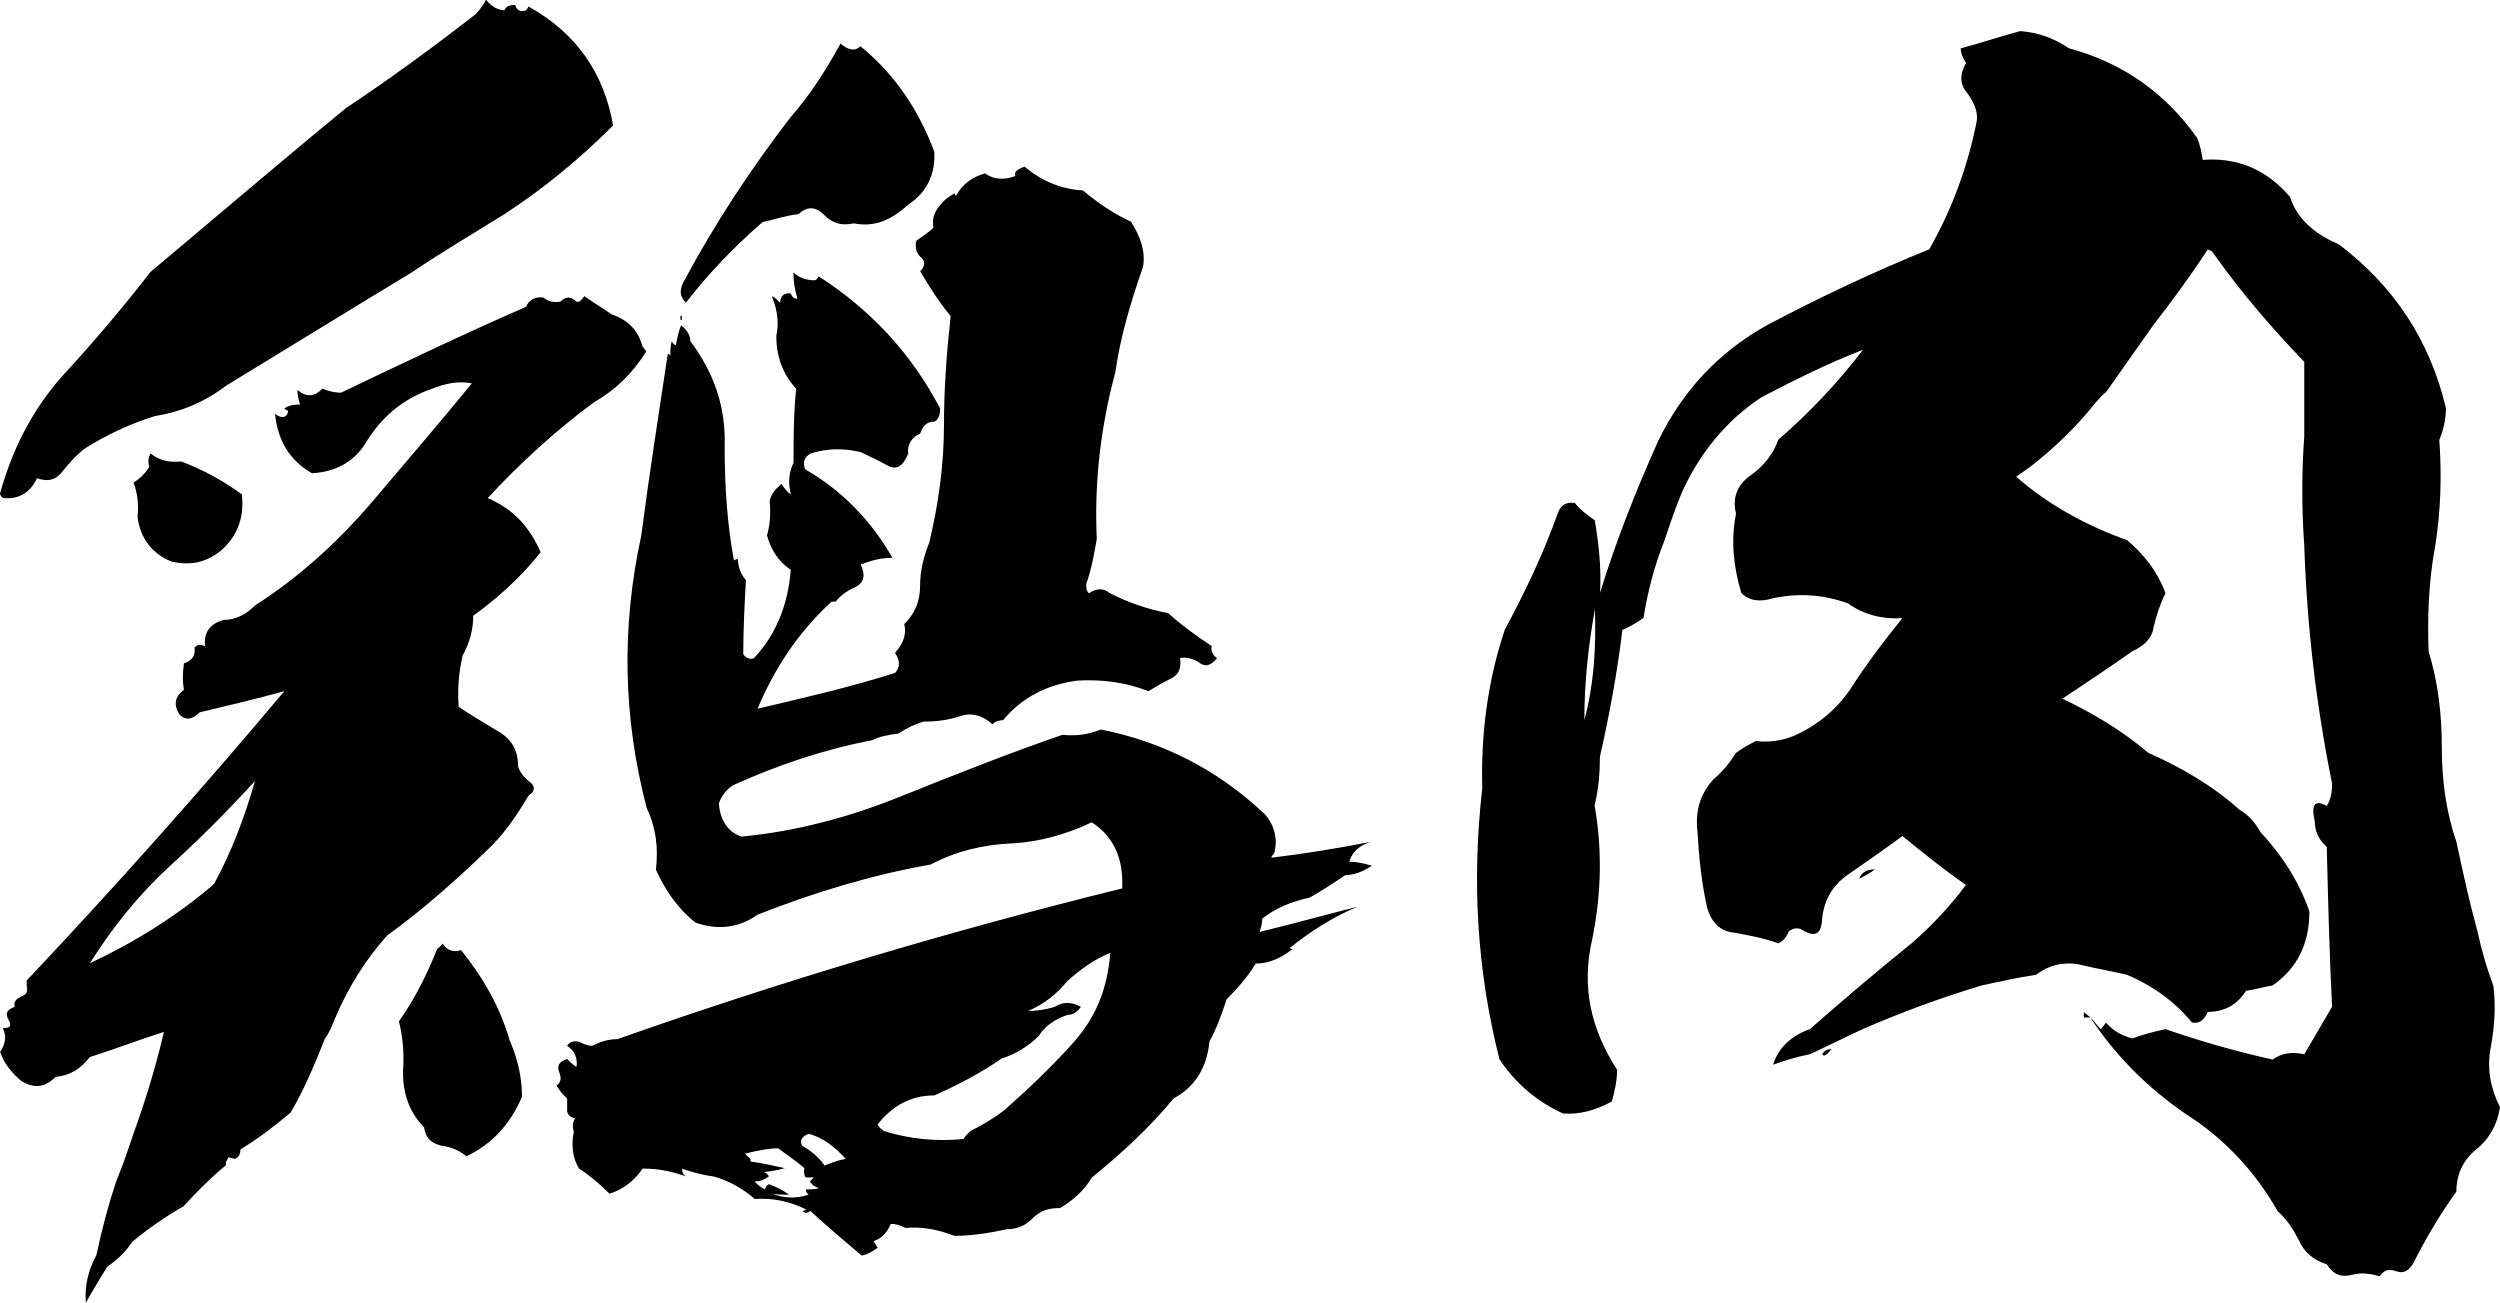
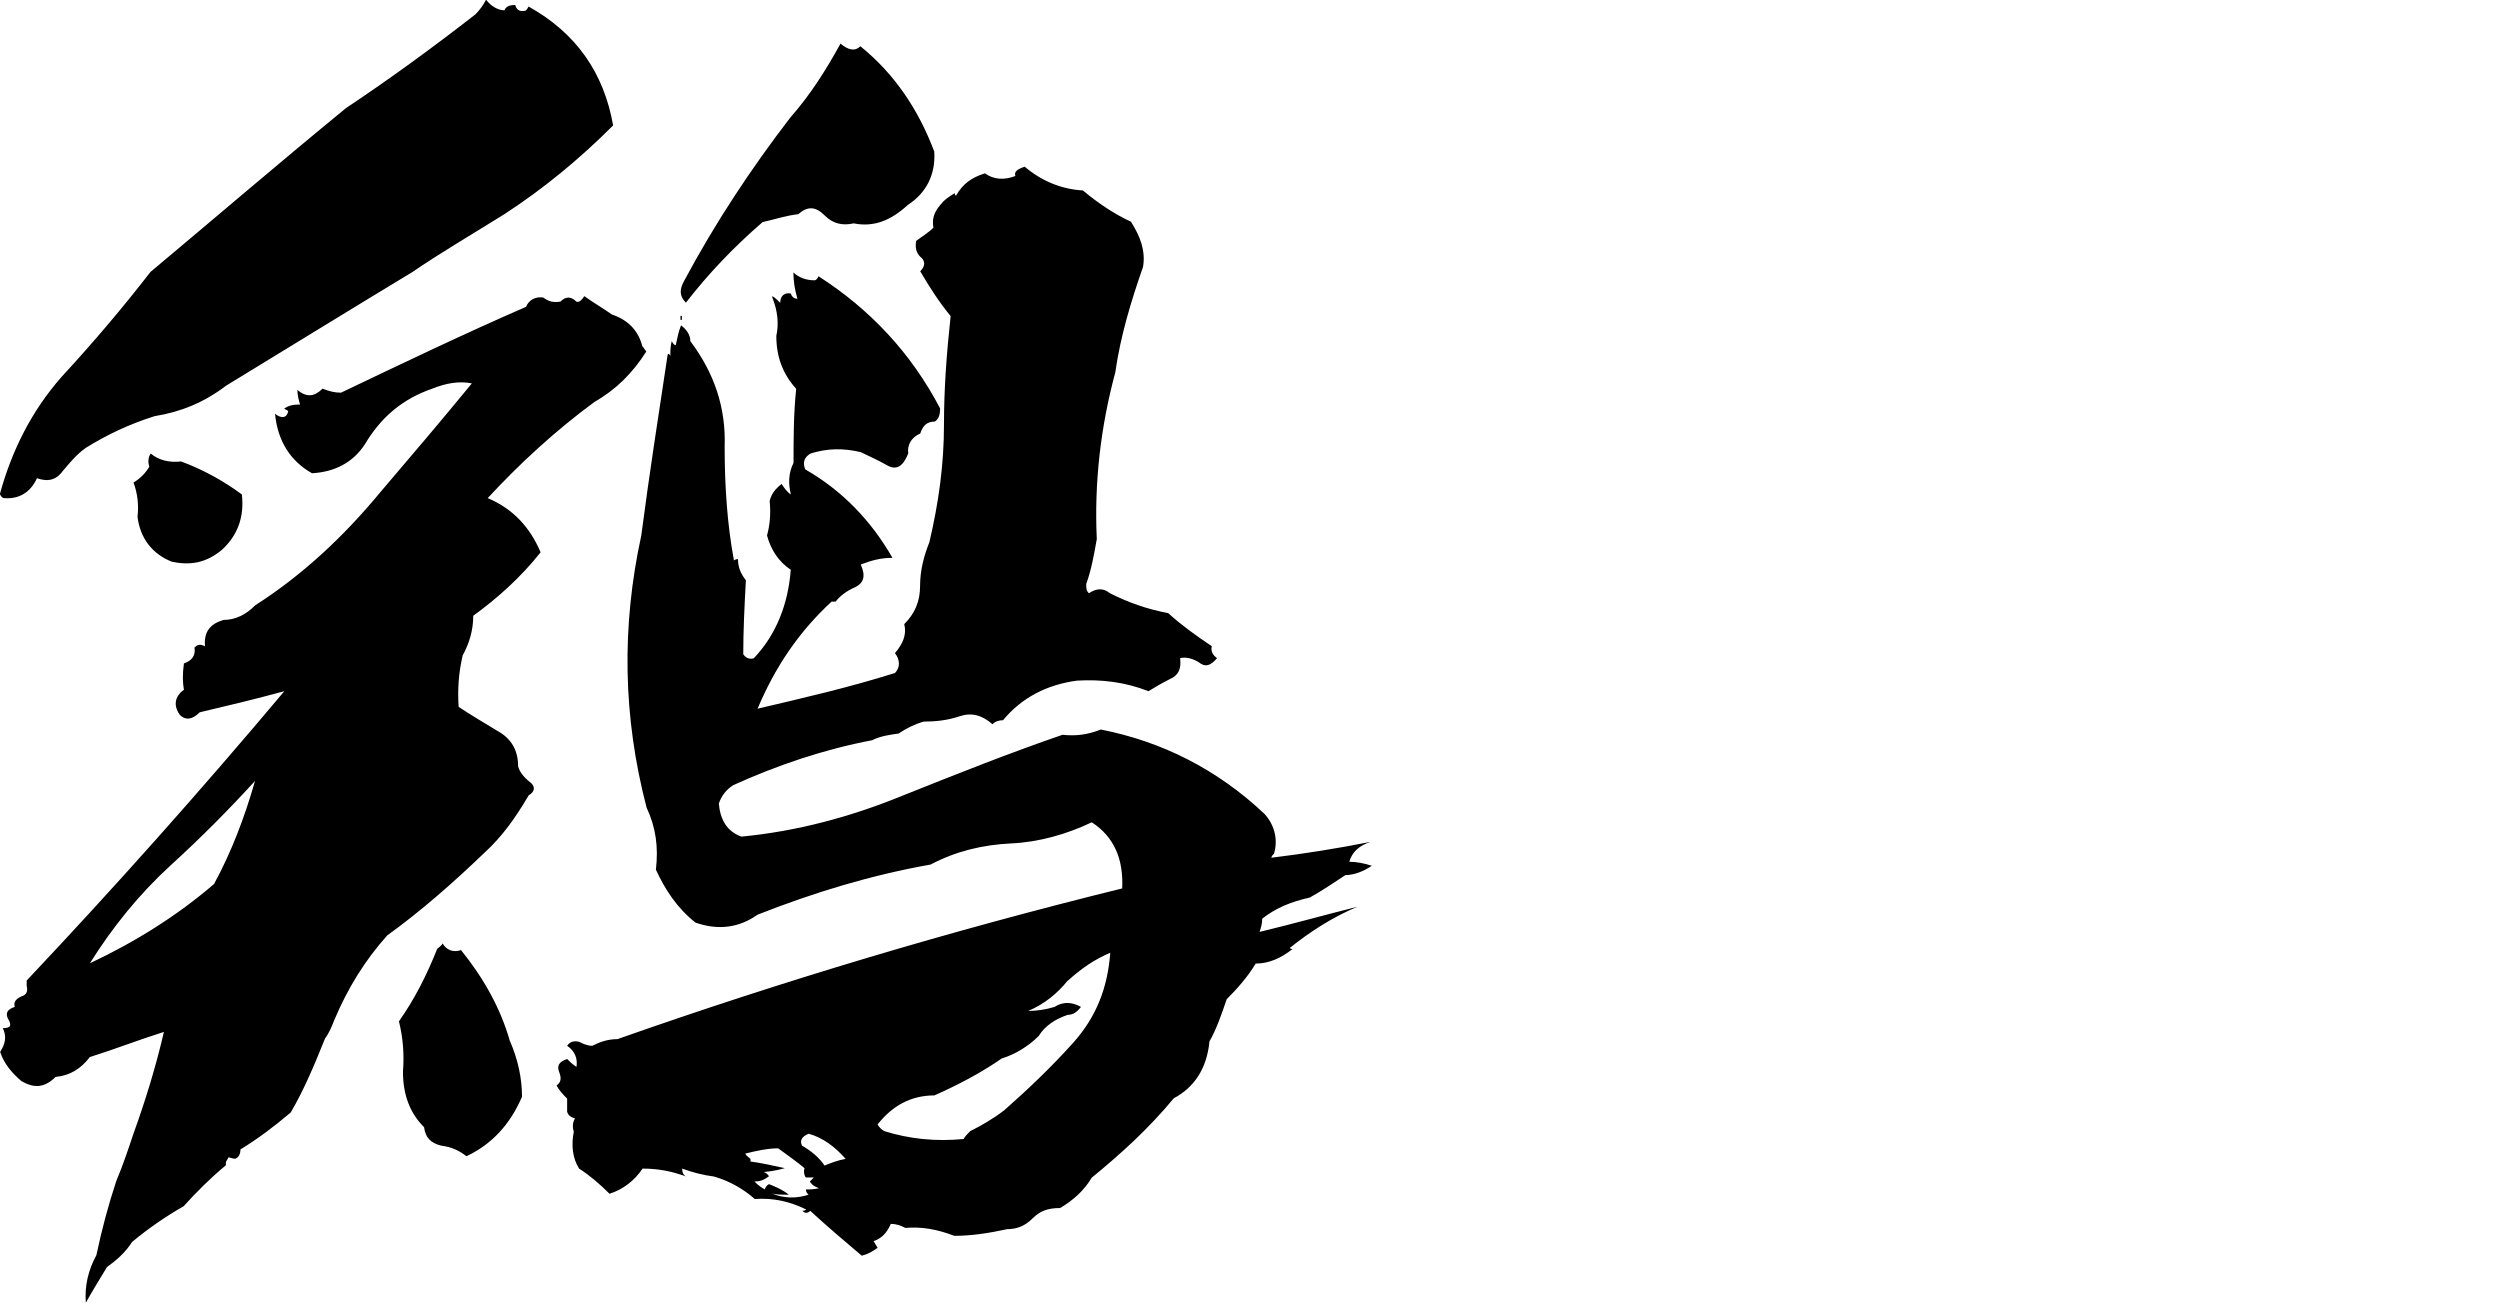
<svg xmlns="http://www.w3.org/2000/svg" id="_レイヤー_2" viewBox="0 0 179.98 93.8">
  <defs>
    <style>.cls-1{fill:#000;stroke-width:0px;}</style>
  </defs>
  <g id="_レイヤー_1-2">
    <path class="cls-1" d="M37.1.38c.1.38.38.48.76.38,0,0,.1-.1.19-.29,3.42,1.9,5.42,4.76,6.09,8.56-2.47,2.47-5.04,4.57-7.8,6.37-2.28,1.43-4.57,2.76-6.66,4.19-4.57,2.76-9.04,5.52-13.41,8.18-1.62,1.24-3.33,1.9-5.14,2.19-1.81.57-3.42,1.33-4.95,2.28-.67.48-1.14,1.05-1.62,1.62-.48.67-1.05.86-1.9.57-.48,1.05-1.33,1.52-2.38,1.43-.09,0-.19-.09-.29-.29.86-3.14,2.28-5.99,4.47-8.47,2.28-2.47,4.38-4.95,6.37-7.52,4.66-3.9,9.32-7.9,14.08-11.8,3.14-2.09,6.28-4.38,9.32-6.75.29-.29.57-.67.76-1.05.38.48.86.76,1.33.76.1-.29.38-.38.76-.38ZM42.05,21.31c.67.48,1.33.86,2,1.33,1.14.38,1.9,1.14,2.19,2.28.1.09.19.29.29.38-.95,1.52-2.19,2.76-3.71,3.62-2.85,2.09-5.42,4.47-7.71,6.94,1.81.76,3.04,2.09,3.81,3.9-1.43,1.81-3.14,3.33-4.85,4.57,0,1.05-.29,2-.76,2.85-.29,1.24-.38,2.47-.29,3.71.86.57,1.81,1.14,2.76,1.71,1.05.57,1.52,1.43,1.52,2.57.1.38.38.76.86,1.14.38.29.38.67-.1.95-.95,1.62-1.9,2.95-3.14,4.09-2.28,2.19-4.66,4.28-7.04,5.99-1.62,1.81-2.85,3.81-3.81,6.09-.19.48-.38.95-.67,1.33-.76,1.9-1.52,3.71-2.47,5.33-1.24,1.05-2.38,1.9-3.62,2.66,0,.29-.1.57-.38.67-.19,0-.38-.1-.48-.1-.09.19-.19.29-.19.38v.19c-1.14.95-2.09,1.9-3.04,2.95-1.33.76-2.57,1.62-3.71,2.57-.48.76-1.14,1.33-1.81,1.81-.57.95-1.05,1.71-1.52,2.57-.1-1.24.19-2.38.76-3.43.38-1.81.86-3.61,1.43-5.33.48-1.14.86-2.28,1.24-3.42.86-2.38,1.62-4.85,2.19-7.32-1.81.57-3.52,1.24-5.33,1.81-.67.86-1.43,1.33-2.47,1.43-.76.76-1.52.86-2.47.29-.67-.57-1.24-1.24-1.52-2.09.38-.57.48-1.14.19-1.71.57,0,.67-.19.38-.67-.19-.38-.1-.67.48-.86-.1-.38.1-.57.48-.76.38-.1.48-.38.38-.76v-.38c6.37-6.75,12.56-13.7,18.55-20.83-2.09.57-4.09,1.05-6.09,1.52-.57.57-1.05.57-1.43.19-.48-.67-.38-1.33.29-1.81-.1-.57-.1-1.14,0-1.9.57-.19.86-.57.76-1.14.19-.19.38-.29.76-.09-.1-1.05.38-1.62,1.33-1.9.86,0,1.62-.38,2.28-1.05,3.42-2.19,6.37-4.95,9.04-8.18,2.19-2.57,4.38-5.14,6.56-7.8-.95-.19-1.9,0-2.85.38-2.19.76-3.71,2.09-4.85,4-.86,1.33-2.19,2-3.81,2.09-1.52-.86-2.47-2.28-2.66-4.28.48.38.86.29.95-.19-.1-.1-.19-.1-.29-.19.29-.19.57-.29,1.14-.29-.09-.29-.19-.67-.19-1.05.67.57,1.24.48,1.81-.09.48.19.86.29,1.33.29,4.38-2.09,8.75-4.19,13.32-6.18.19-.48.67-.76,1.24-.67.38.29.76.38,1.24.29.38-.38.76-.38,1.14,0,.19.09.38-.1.57-.38ZM18.36,56.22c-2,2.19-4,4.19-6.09,6.09-2.28,2.09-4.19,4.47-5.8,7.04,3.23-1.52,6.28-3.42,8.94-5.71,1.24-2.28,2.19-4.76,2.95-7.42ZM17.41,35.58c.19,1.62-.29,2.95-1.43,4-1.14.95-2.28,1.14-3.61.86-1.43-.57-2.28-1.71-2.47-3.23.1-.86,0-1.71-.29-2.47.48-.29.86-.67,1.14-1.14-.1-.29-.1-.67.1-.95.57.48,1.33.67,2.19.57,1.52.57,2.95,1.33,4.38,2.38ZM36.72,74.96c.57,1.33.86,2.66.86,4-.86,2-2.19,3.43-4,4.28-.48-.38-1.05-.67-1.81-.76-.76-.19-1.14-.57-1.24-1.33-1.05-1.05-1.52-2.38-1.52-4,.1-1.24,0-2.47-.29-3.62,1.14-1.62,2-3.33,2.76-5.23.1-.09.29-.19.38-.38.29.48.76.67,1.33.48,1.62,2,2.85,4.19,3.52,6.56ZM81.43,15.98c.67,1.05,1.05,2.09.86,3.23-.86,2.47-1.62,4.95-2,7.61-1.05,3.9-1.52,7.9-1.33,11.99-.19,1.05-.38,2.19-.76,3.23,0,.29,0,.48.19.67.57-.38,1.05-.38,1.52,0,1.33.67,2.66,1.14,4.19,1.43.95.86,2,1.62,3.14,2.38-.1.38.1.67.38.86-.48.57-.86.67-1.33.29-.48-.29-.95-.38-1.33-.29.09.76-.1,1.24-.76,1.52-.57.29-1.05.57-1.52.86-1.71-.67-3.42-.86-5.14-.76-2.19.29-4,1.24-5.33,2.85-.29,0-.57.09-.76.29-.76-.67-1.52-.86-2.38-.57-.86.29-1.71.38-2.57.38-.67.19-1.24.48-1.81.86-.67.09-1.33.19-1.9.48-3.52.67-6.85,1.81-9.99,3.23-.48.29-.86.76-1.05,1.33.1,1.14.57,2,1.62,2.38,4-.38,7.9-1.43,11.61-2.95,3.81-1.52,7.61-3.04,11.51-4.38.95.1,1.81,0,2.76-.38,4.38.86,8.37,2.85,11.8,6.09.76.86.95,1.9.67,2.85-.1.09-.19.19-.19.29,2.38-.29,4.76-.67,7.13-1.14-.86.29-1.33.76-1.52,1.43.48,0,1.05.1,1.62.29-.57.38-1.24.67-1.9.67-.86.57-1.71,1.14-2.57,1.62-1.33.29-2.47.76-3.42,1.52,0,.38-.1.67-.19.95,2.38-.57,4.76-1.24,7.04-1.81-1.81.76-3.42,1.81-4.85,2.95,0,.09.1.09.19.09-.86.67-1.71,1.05-2.66,1.05-.57.95-1.33,1.81-2.09,2.57-.38,1.14-.76,2.19-1.24,3.04-.19,2-1.14,3.33-2.57,4.09-1.81,2.19-3.81,4-5.9,5.71-.57.95-1.33,1.62-2.28,2.19-.86,0-1.43.19-2,.76-.48.48-1.05.76-1.81.76-1.33.29-2.57.48-3.81.48-1.24-.48-2.38-.67-3.52-.57-.38-.19-.67-.29-1.05-.29-.29.67-.67,1.05-1.24,1.24.1.19.19.29.29.48-.38.29-.76.48-1.14.57-1.24-1.05-2.47-2.09-3.71-3.23-.19.19-.38.19-.57,0,0,0,.19,0,.29-.09-1.14-.57-2.38-.86-3.71-.76-.86-.76-1.9-1.33-2.95-1.62-.76-.1-1.52-.29-2.28-.57,0,.29.1.48.29.57-1.05-.38-2-.57-3.14-.57-.57.86-1.43,1.52-2.38,1.81-.67-.67-1.43-1.33-2.19-1.81-.48-.76-.57-1.71-.38-2.66-.1-.29-.1-.67.09-.95-.29-.09-.48-.19-.57-.48v-.95c-.29-.29-.57-.57-.76-.95.29-.19.38-.48.19-.95-.19-.48,0-.76.57-.95.19.19.38.38.67.57.1-.57-.1-1.14-.67-1.52.19-.29.48-.38.86-.29.19.1.57.29.95.29.57-.29,1.14-.48,1.81-.48,11.89-4.19,23.97-7.8,36.34-10.85.1-2.09-.57-3.71-2.19-4.76-1.81.86-3.81,1.43-5.8,1.52-2.09.1-4,.57-5.8,1.52-4.28.76-8.37,2-12.46,3.61-1.33.95-2.85,1.14-4.47.57-1.33-1.05-2.19-2.38-2.85-3.81.19-1.62,0-3.04-.67-4.47-1.71-6.56-1.81-13.03-.38-19.6.57-4.38,1.24-8.66,1.9-13.03.1-.09.1,0,.19.1,0-.29,0-.67.1-1.05.1.19.19.29.29.29.1-.48.19-.95.38-1.43.38.29.67.67.67,1.14,1.71,2.28,2.57,4.76,2.47,7.61,0,2.85.19,5.61.67,8.18,0,0,.1-.1.29-.1,0,.57.19,1.05.57,1.52-.1,1.81-.19,3.61-.19,5.33.19.29.48.38.76.29,1.62-1.71,2.47-3.9,2.66-6.37-.86-.57-1.43-1.43-1.71-2.47.19-.67.29-1.52.19-2.47.1-.48.38-.86.86-1.24.19.29.38.57.67.76-.19-.76-.19-1.52.19-2.28,0-1.71,0-3.52.19-5.33-.95-1.05-1.43-2.28-1.43-3.81.19-.86.1-1.81-.29-2.76v-.1c.19.1.38.29.57.48,0-.48.29-.76.76-.67.1.29.29.38.48.38-.19-.67-.29-1.24-.29-1.9.38.38.95.57,1.52.57.1,0,.19-.09.29-.29,3.71,2.38,6.66,5.52,8.75,9.51,0,.48-.1.76-.38.95-.57,0-.86.29-1.05.86-.67.29-.95.86-.86,1.43-.38.95-.86,1.24-1.52.86-.67-.38-1.33-.67-1.9-.95-1.24-.29-2.38-.29-3.62.1-.48.29-.57.67-.38,1.14,2.66,1.52,4.76,3.71,6.28,6.37-.86,0-1.52.19-2.28.48.38.86.19,1.33-.38,1.62-.67.29-1.14.67-1.43,1.05h-.29c-2.38,2.19-4.09,4.76-5.33,7.71,3.23-.76,6.56-1.52,9.89-2.57.38-.38.38-.95,0-1.43.57-.67.86-1.33.67-2.09.76-.76,1.14-1.62,1.14-2.76s.29-2.19.67-3.14c.67-2.85,1.05-5.61,1.05-8.47,0-2.57.19-5.14.48-7.8-.86-1.05-1.52-2.09-2.19-3.23.38-.38.38-.76,0-1.05-.29-.29-.38-.67-.29-1.14.38-.29.86-.57,1.24-.95-.1-.57,0-1.05.48-1.62.29-.38.57-.57,1.05-.86q0,.09.09.19c.48-.86,1.14-1.33,2.09-1.62.67.48,1.43.48,2.19.19-.1-.29.1-.48.67-.67,1.24,1.05,2.66,1.62,4.19,1.71,1.14.95,2.28,1.71,3.52,2.28ZM48.99,22.74h.1v.29h-.1v-.29ZM67.26,10.94c.1,1.62-.57,2.95-1.9,3.81-1.24,1.14-2.47,1.62-3.9,1.33-.86.19-1.52,0-2.09-.57-.67-.67-1.24-.67-1.9-.09-.86.09-1.71.38-2.57.57-2.09,1.81-3.9,3.71-5.52,5.8-.48-.48-.48-.95-.1-1.62,2.19-4.09,4.76-7.99,7.61-11.7,1.43-1.62,2.57-3.42,3.62-5.33.57.48,1.05.57,1.43.19,2.47,2,4.19,4.57,5.33,7.61ZM56.03,82.67c-.76,0-1.62.19-2.38.38.1.19.29.29.38.38v.19c.76.1,1.62.29,2.47.48-.67.19-1.33.29-1.9.29.29-.1.57,0,.76.29-.38.29-.67.38-1.05.38.29.29.57.48.76.57,0-.09.1-.29.29-.38.48.19.95.38,1.43.76-.48,0-.95,0-1.24-.1.86.38,1.81.38,2.66.1-.1-.1-.19-.19-.19-.38.29,0,.57,0,.95-.09-.29-.1-.48-.19-.67-.48.1-.09.19-.19.29-.29h-.57c-.1-.09-.19-.38-.1-.67-.57-.48-1.24-.95-1.9-1.43ZM58.22,81.62c-.48.19-.67.48-.48.86.67.38,1.24.86,1.62,1.43.48-.19.95-.38,1.52-.48-.76-.86-1.62-1.52-2.66-1.81ZM76.87,70.59c-.76.95-1.71,1.71-2.85,2.19.57,0,1.24-.09,1.9-.29.57-.38,1.24-.38,1.9,0-.29.38-.57.57-.95.57-.86.29-1.62.76-2.09,1.52-.76.76-1.71,1.33-2.66,1.62-1.52,1.05-3.14,1.9-4.85,2.66-1.71,0-3.04.76-4.09,2.09.1.19.29.38.48.48,1.81.57,3.71.76,5.71.57.1-.19.29-.38.48-.57.76-.38,1.62-.86,2.47-1.52,1.62-1.43,3.33-3.04,4.95-4.85s2.47-3.9,2.66-6.47c-1.14.48-2.09,1.14-3.04,2Z" />
-     <path class="cls-1" d="M158.2,9.99c.19.48.29.95.38,1.52,2.47-.19,4.57.67,6.28,2.66.48,1.52,1.71,2.66,3.52,3.42,4,3.04,6.56,6.94,7.71,11.8,0,.76-.19,1.62-.48,2.28.19,2.57.1,5.14-.29,7.61-.48,2.57-.57,5.14-.48,7.61.67,2.19.95,4.47.95,6.85s.29,4.66,1.05,6.85c.48,2.28.95,4.38,1.52,6.47.29,1.33.67,2.66,1.14,3.9.19,1.43.09,2.95-.19,4.47-.29,1.52,0,2.95.67,4.28-.19,1.24-.76,2.28-1.71,3.04-.95.76-1.43,1.81-1.43,3.04-1.24,1.71-2.28,3.52-3.14,5.23-.38.57-.76.67-1.24.48-.57-.19-.86,0-1.14.38-.67-.19-1.33-.29-2-.1-.76.19-1.33,0-1.81-.76-.95-.29-1.62-.86-2-1.71-.38-.76-.86-1.52-1.52-2.09-1.62-2.85-3.81-5.23-6.66-7.04-2.76-1.9-5.04-4.19-6.85-6.94.29.29.48.57.76.86l.38-.48c.48.57,1.14.95,1.9,1.14.76-.29,1.52-.48,2.38-.67,2.47.86,5.14,1.62,7.71,2.19.67-.48,1.43-.57,2.28-.38.67-1.14,1.33-2.28,2-3.42-.19-3.81-.29-7.71-.38-11.51-.57-.48-.86-1.14-.86-1.81-.29-1.24,0-1.62.86-1.14.29-.48.38-.95.38-1.62-1.14-5.61-1.81-11.32-2-17.12-.19-2.66-.19-5.23,0-7.9v-5.33c-2.38-2.47-4.57-5.04-6.47-7.71-.1-.19-.19-.29-.48-.38-1.24,1.9-2.57,3.71-3.9,5.42l-3.42,4.85c-.29.19-.48.48-.76.76-1.43,1.81-3.04,3.33-4.76,4.66l-.95.67c2.28,2,5.04,3.52,7.99,4.57,1.24,1.05,2.19,2.28,2.76,3.81-.38.76-.67,1.62-.86,2.47-.1.76-.67,1.33-1.52,1.71-1.62,1.14-3.33,2.28-5.04,3.42,2.19,1.05,4.28,2.28,6.18,3.9,2.38,1.05,4.66,2.38,6.56,4.09.67.38,1.14.95,1.52,1.62,1.52,1.62,2.76,3.52,3.52,5.71,0,2.28-.86,4.09-2.66,5.33-.67.1-1.24.29-1.9.38-.67,1.05-1.62,1.52-2.76,1.52-.29.67-.67.86-1.14.76-1.24-1.52-2.85-2.66-4.66-3.43-1.24-.29-2.38-.48-3.52-.76-1.14-.19-2.19.09-3.04.76-1.33.19-2.57.48-3.9.76-2.85.86-5.71,1.9-8.56,3.14-1.24.57-2.57,1.24-3.81,1.81-.95.19-1.9.48-2.66.76.38-1.24,1.33-2.09,2.66-2.57,2.38-2.09,4.85-4.19,7.32-6.18,1.43-1.24,2.76-2.66,3.9-4.19-1.52-1.05-3.04-2.28-4.57-3.52-1.43,1.05-2.66,1.9-3.9,2.76-1.24.86-1.81,2-1.9,3.43-.1.86-.48,1.05-1.24.67-.38-.29-.76-.29-1.14,0-.19.48-.48.76-.76.86-1.05-.38-2.09-.57-3.14-.76-1.05-.09-1.71-.76-2-1.9-.38-1.71-.57-3.52-.67-5.33-.19-1.52.19-2.76,1.14-3.81.67-.57,1.14-1.14,1.62-1.9.38-.29.86-.57,1.43-.86.95.1,1.81,0,2.76-.38,1.71-.76,3.23-2,4.28-3.71,1.05-1.62,2.28-3.23,3.52-4.76-1.52.1-2.85-.29-3.9-1.05-1.81-.67-3.62-.76-5.42-.38-.95.29-1.71.19-2.28-.38-.57-1.9-.76-3.81-.38-5.71-.29-1.14.1-2.09,1.05-2.76.95-.67,1.62-1.52,2-2.57,2.19-1.9,4.28-4.09,6.09-6.47-2.47.95-4.95,2.19-7.33,3.43-2.57,1.71-4.47,4.09-5.71,6.85-.48,1.14-.86,2.28-1.24,3.42-.76,1.9-1.24,3.81-1.52,5.61-.57.38-1.05.67-1.52.86-.38,3.14-.95,6.18-1.62,9.13,0,1.14-.09,2.28-.38,3.52.57,3.23.48,6.47-.19,9.7-.76,3.33-.09,6.37,1.81,9.32,0,.76-.19,1.62-.38,2.28-1.24.67-2.38.95-3.52.86-1.9-.86-3.43-2.19-4.57-3.9-1.62-6.37-2-12.84-1.24-19.5-.1-3.9.38-7.71,1.62-11.42,1.43-2.66,2.76-5.42,3.81-8.37.19-.57.57-.86,1.24-.76.38.48.86.86,1.43,1.24.29,1.71.48,3.43.38,5.23,1.14-3.71,2.57-7.33,4.19-10.94,1.71-3.52,4.28-6.37,7.9-8.37,3.81-2,7.61-3.81,11.61-5.42,1.62-2.85,2.76-5.9,3.42-9.23.1-.67-.19-1.33-.67-2-.57-.67-.57-1.33-.1-2.19-.19-.29-.38-.67-.38-1.05,1.43-.38,2.85-.86,4.28-1.24,1.24.09,2.38.48,3.52,1.24,3.9,1.05,6.94,3.23,9.23,6.47ZM114.82,43.86c-.48,2.66-.76,5.33-.76,7.99.67-2.47.86-5.14.76-7.99ZM131.18,75.91c.1-.19.29-.38.67-.38-.29.38-.48.57-.67.38ZM133.84,63.26c.19-.48.57-.67,1.14-.67-.38.29-.76.48-1.14.67ZM150.02,72.87l.48.38h-.48v-.38Z" />
  </g>
</svg>